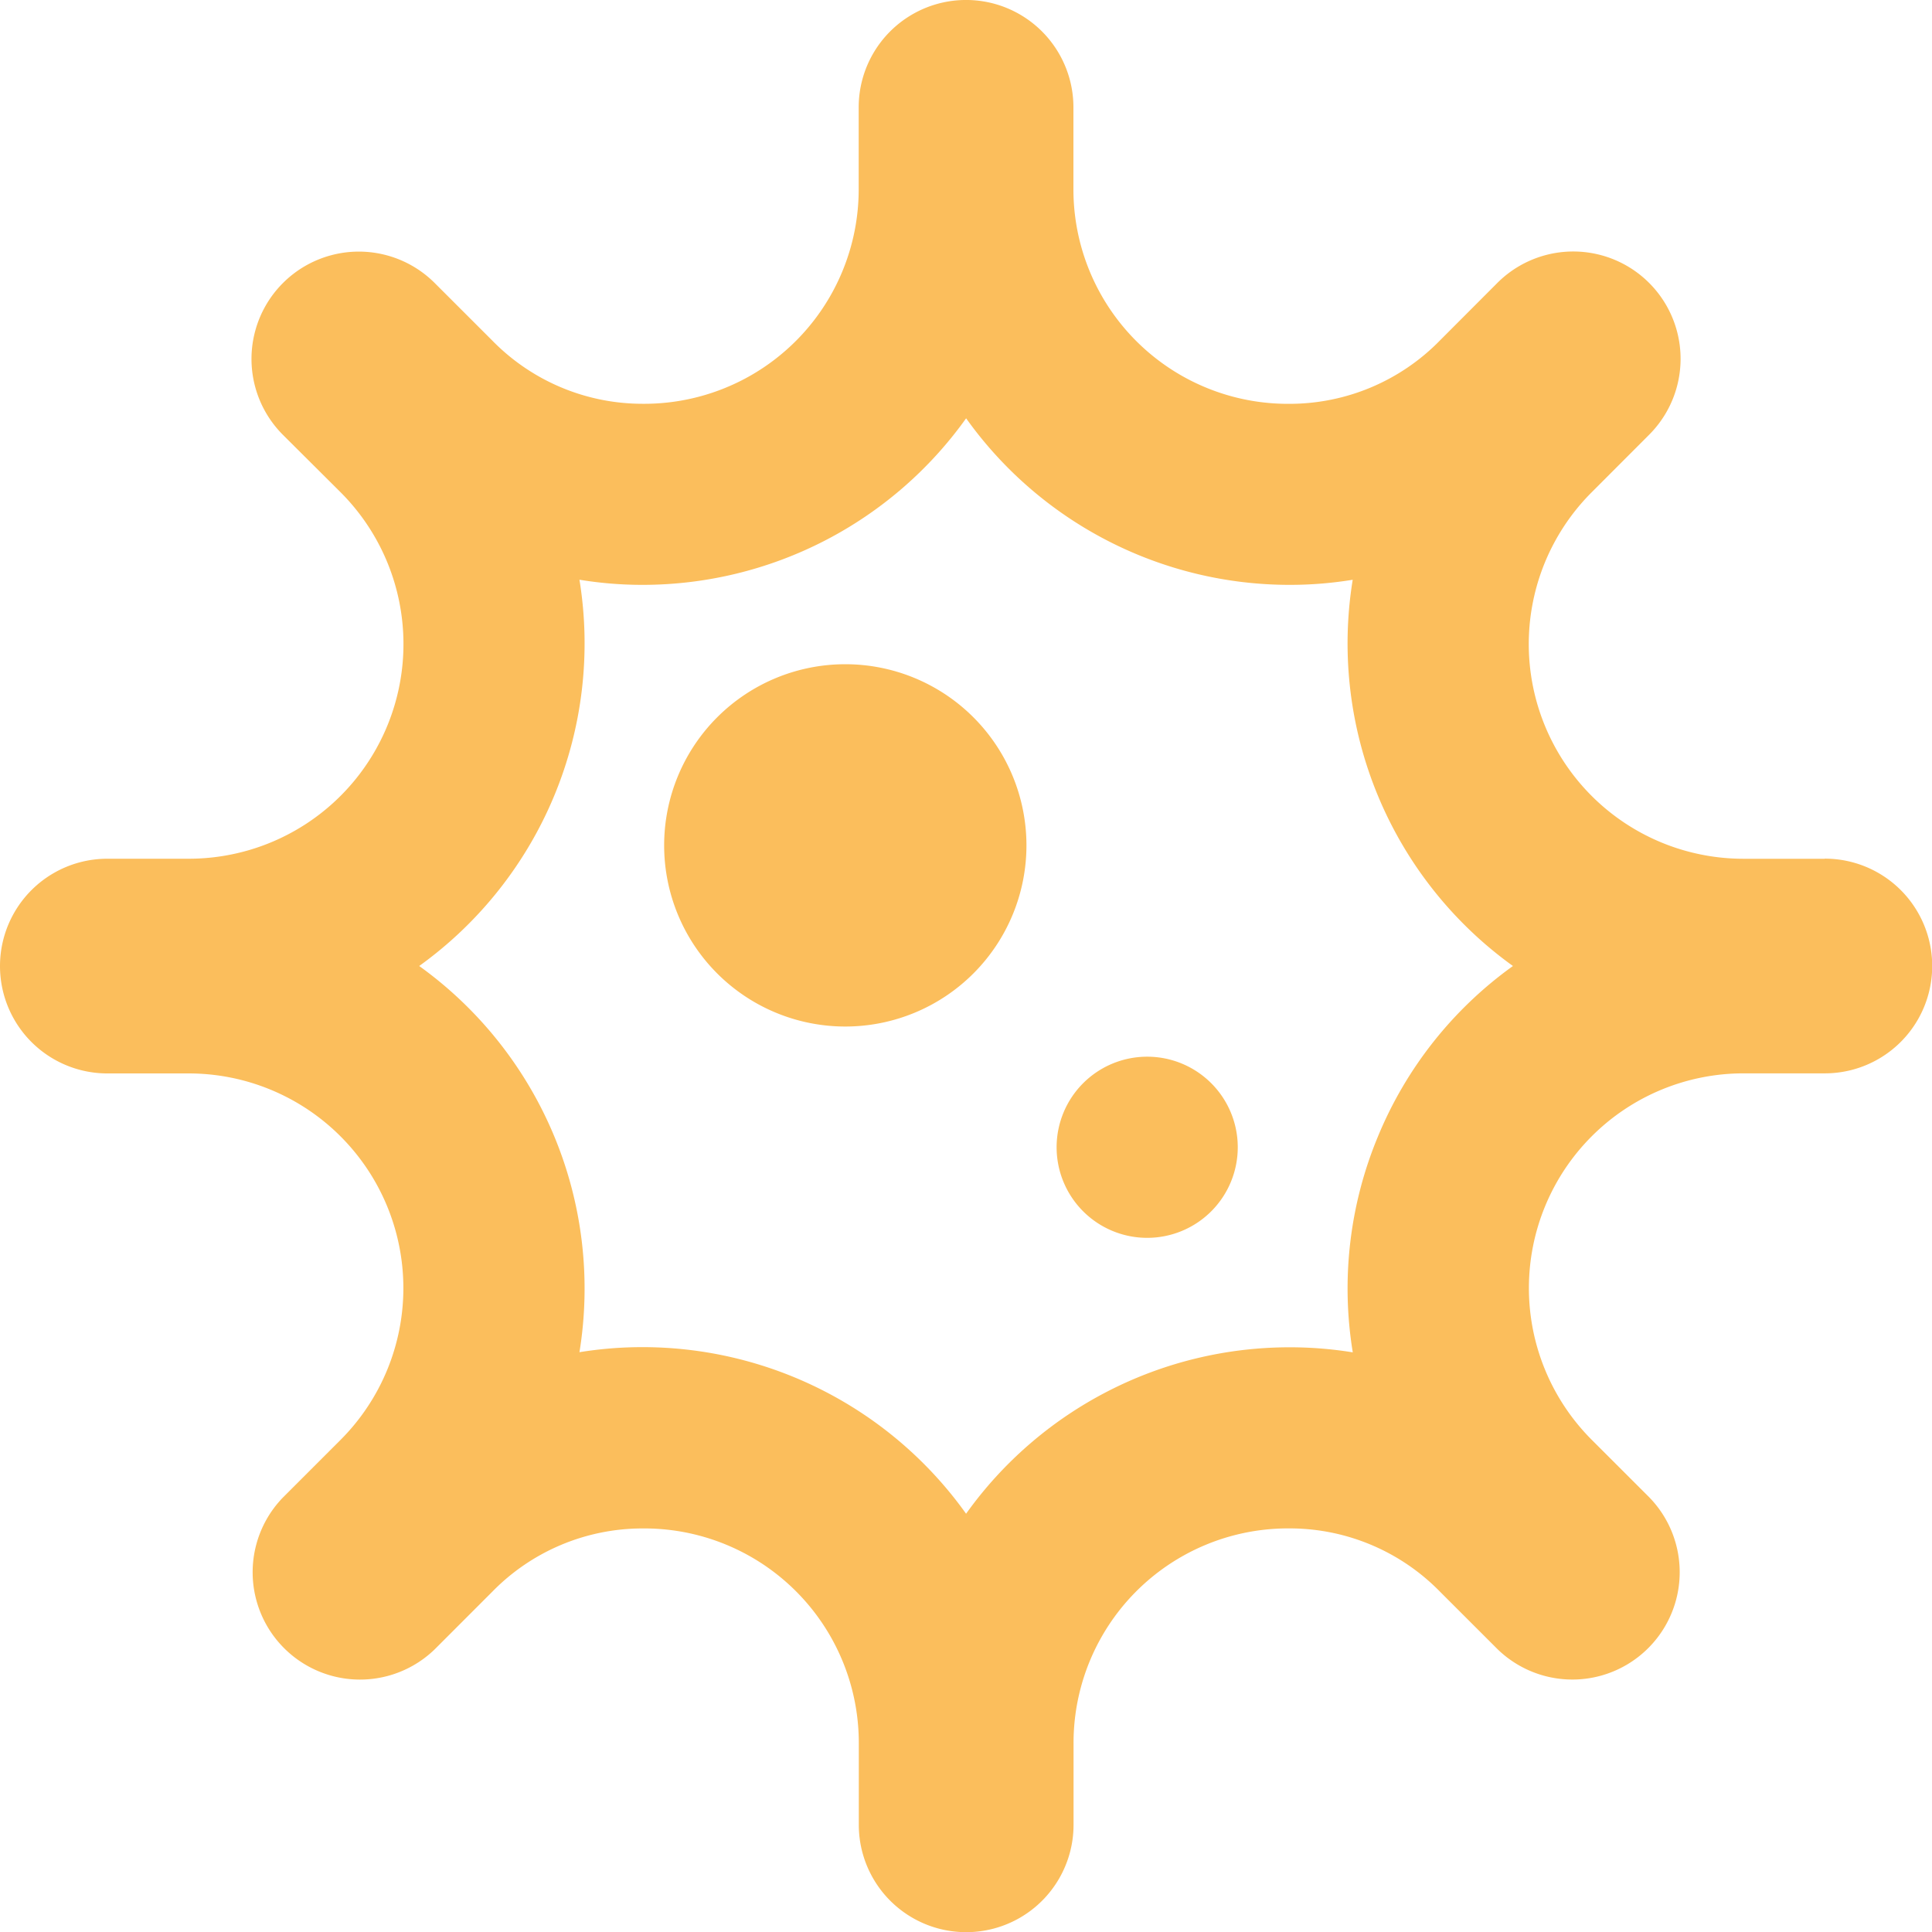
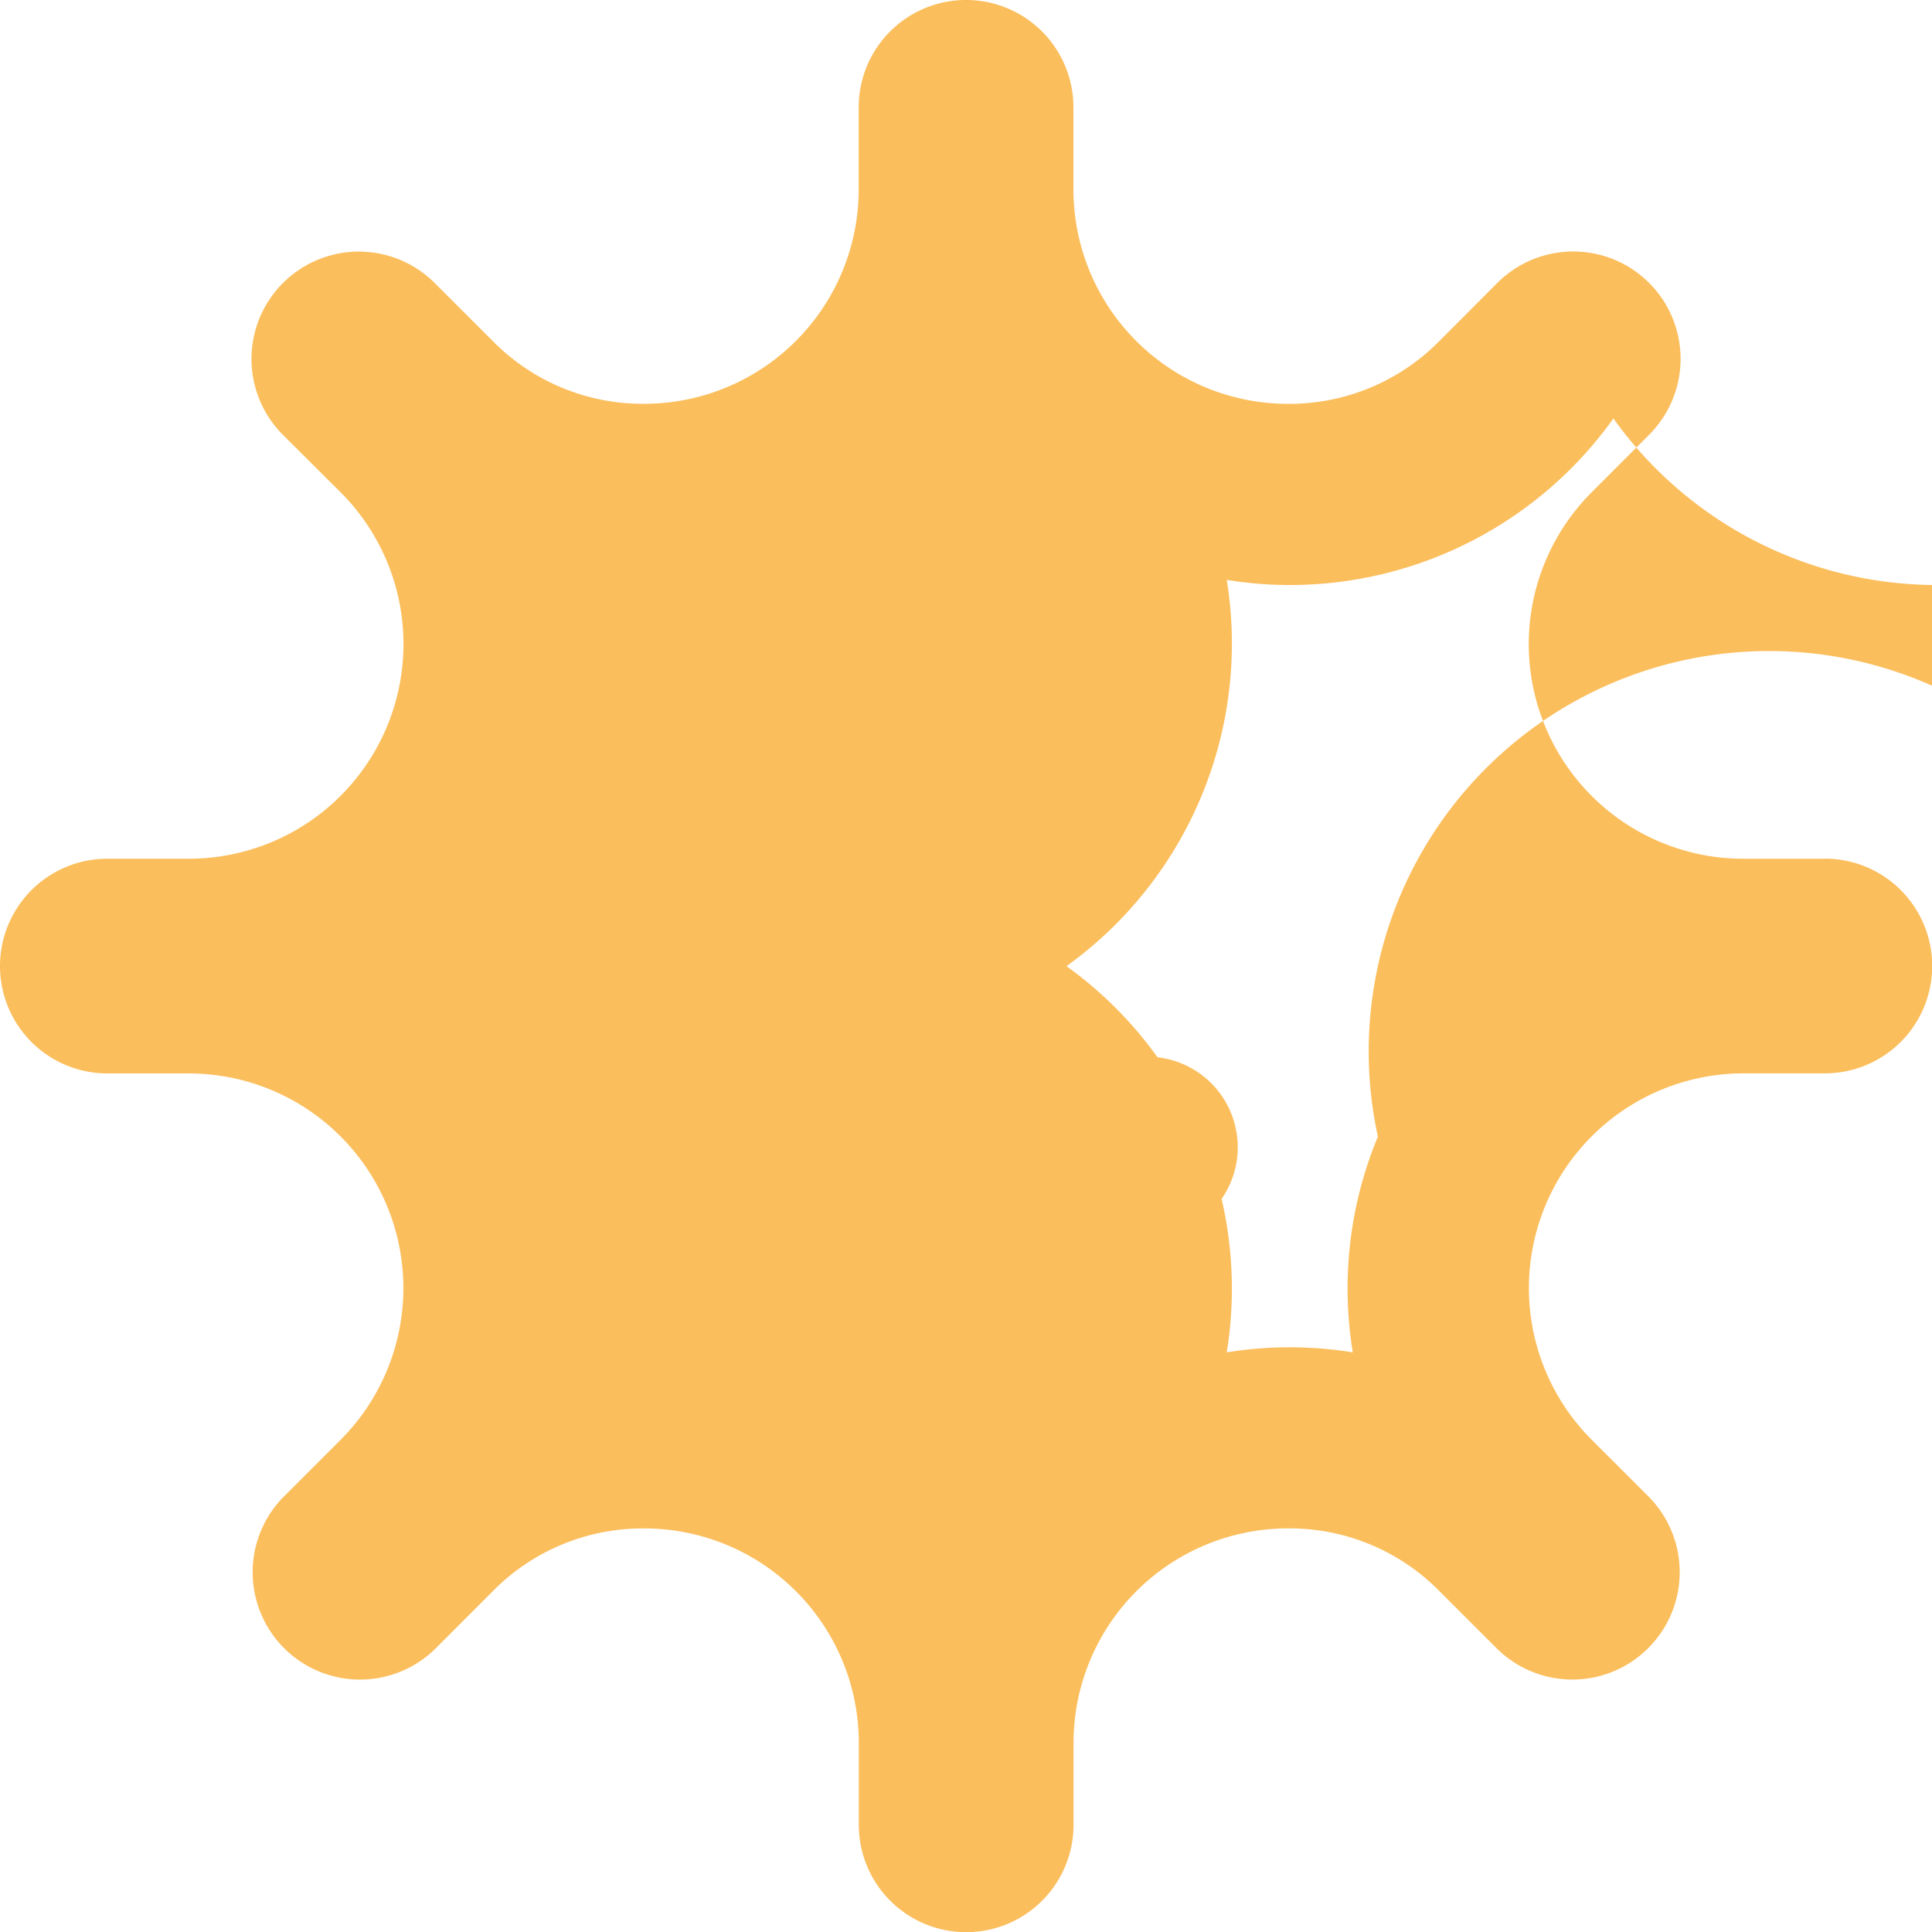
<svg xmlns="http://www.w3.org/2000/svg" xmlns:ns1="http://sodipodi.sourceforge.net/DTD/sodipodi-0.dtd" xmlns:ns2="http://www.inkscape.org/namespaces/inkscape" width="49.636" height="49.639" viewBox="0 0 49.636 49.639" version="1.1" id="svg18" ns1:docname="virus.svg" ns2:version="1.2 (dc2aedaf03, 2022-05-15)">
  <defs id="defs14">
    <style id="style12">.a{fill:#f2943e;}</style>
  </defs>
-   <path class="a" d="M21.717,17.055a4.654,4.654,0,1,0,4.654,4.654,4.654,4.654,0,0,0-4.654-4.654Zm7.756,10.083A2.327,2.327,0,1,0,31.8,29.464,2.327,2.327,0,0,0,29.473,27.138Zm17.408-5.085H44.792a5.515,5.515,0,0,1-3.9-9.415l1.477-1.479a2.757,2.757,0,0,0-3.9-3.9L36.993,8.738a5.4,5.4,0,0,1-3.861,1.627,5.51,5.51,0,0,1-5.554-5.526V2.748a2.758,2.758,0,1,0-5.517,0v2.09a5.511,5.511,0,0,1-5.554,5.526,5.4,5.4,0,0,1-3.861-1.626L11.169,7.262a2.757,2.757,0,0,0-3.9,3.9L8.75,12.637a5.515,5.515,0,0,1-3.9,9.415H2.758a2.758,2.758,0,1,0,0,5.516H4.848a5.516,5.516,0,0,1,3.9,9.416L7.271,38.461a2.758,2.758,0,0,0,3.9,3.9l1.478-1.479a5.4,5.4,0,0,1,3.86-1.624,5.511,5.511,0,0,1,5.555,5.526v2.088a2.758,2.758,0,1,0,5.517,0V44.783a5.511,5.511,0,0,1,5.555-5.526,5.4,5.4,0,0,1,3.86,1.626l1.478,1.477a2.758,2.758,0,0,0,3.9-3.9l-1.479-1.478a5.516,5.516,0,0,1,3.9-9.416h2.088a2.758,2.758,0,1,0,0-5.516ZM35.4,29.192a10.162,10.162,0,0,0-.645,5.542,10.1,10.1,0,0,0-1.619-.13A10.214,10.214,0,0,0,24.82,38.88,10.214,10.214,0,0,0,16.506,34.6a10.1,10.1,0,0,0-1.619.13,10.205,10.205,0,0,0-4.117-9.922,10.208,10.208,0,0,0,4.117-9.924,9.986,9.986,0,0,0,1.62.132,10.214,10.214,0,0,0,8.314-4.279,10.213,10.213,0,0,0,8.312,4.279,9.986,9.986,0,0,0,1.62-.131,10.208,10.208,0,0,0,4.117,9.923A10.15,10.15,0,0,0,35.4,29.192Z" transform="translate(0 0.01)" id="path16" style="fill:#fbbe5c;fill-opacity:1" />
+   <path class="a" d="M21.717,17.055a4.654,4.654,0,1,0,4.654,4.654,4.654,4.654,0,0,0-4.654-4.654Zm7.756,10.083A2.327,2.327,0,1,0,31.8,29.464,2.327,2.327,0,0,0,29.473,27.138Zm17.408-5.085H44.792a5.515,5.515,0,0,1-3.9-9.415l1.477-1.479a2.757,2.757,0,0,0-3.9-3.9L36.993,8.738a5.4,5.4,0,0,1-3.861,1.627,5.51,5.51,0,0,1-5.554-5.526V2.748a2.758,2.758,0,1,0-5.517,0v2.09a5.511,5.511,0,0,1-5.554,5.526,5.4,5.4,0,0,1-3.861-1.626L11.169,7.262a2.757,2.757,0,0,0-3.9,3.9L8.75,12.637a5.515,5.515,0,0,1-3.9,9.415H2.758a2.758,2.758,0,1,0,0,5.516H4.848a5.516,5.516,0,0,1,3.9,9.416L7.271,38.461a2.758,2.758,0,0,0,3.9,3.9l1.478-1.479a5.4,5.4,0,0,1,3.86-1.624,5.511,5.511,0,0,1,5.555,5.526v2.088a2.758,2.758,0,1,0,5.517,0V44.783a5.511,5.511,0,0,1,5.555-5.526,5.4,5.4,0,0,1,3.86,1.626l1.478,1.477a2.758,2.758,0,0,0,3.9-3.9l-1.479-1.478a5.516,5.516,0,0,1,3.9-9.416h2.088a2.758,2.758,0,1,0,0-5.516ZM35.4,29.192a10.162,10.162,0,0,0-.645,5.542,10.1,10.1,0,0,0-1.619-.13a10.1,10.1,0,0,0-1.619.13,10.205,10.205,0,0,0-4.117-9.922,10.208,10.208,0,0,0,4.117-9.924,9.986,9.986,0,0,0,1.62.132,10.214,10.214,0,0,0,8.314-4.279,10.213,10.213,0,0,0,8.312,4.279,9.986,9.986,0,0,0,1.62-.131,10.208,10.208,0,0,0,4.117,9.923A10.15,10.15,0,0,0,35.4,29.192Z" transform="translate(0 0.01)" id="path16" style="fill:#fbbe5c;fill-opacity:1" />
</svg>